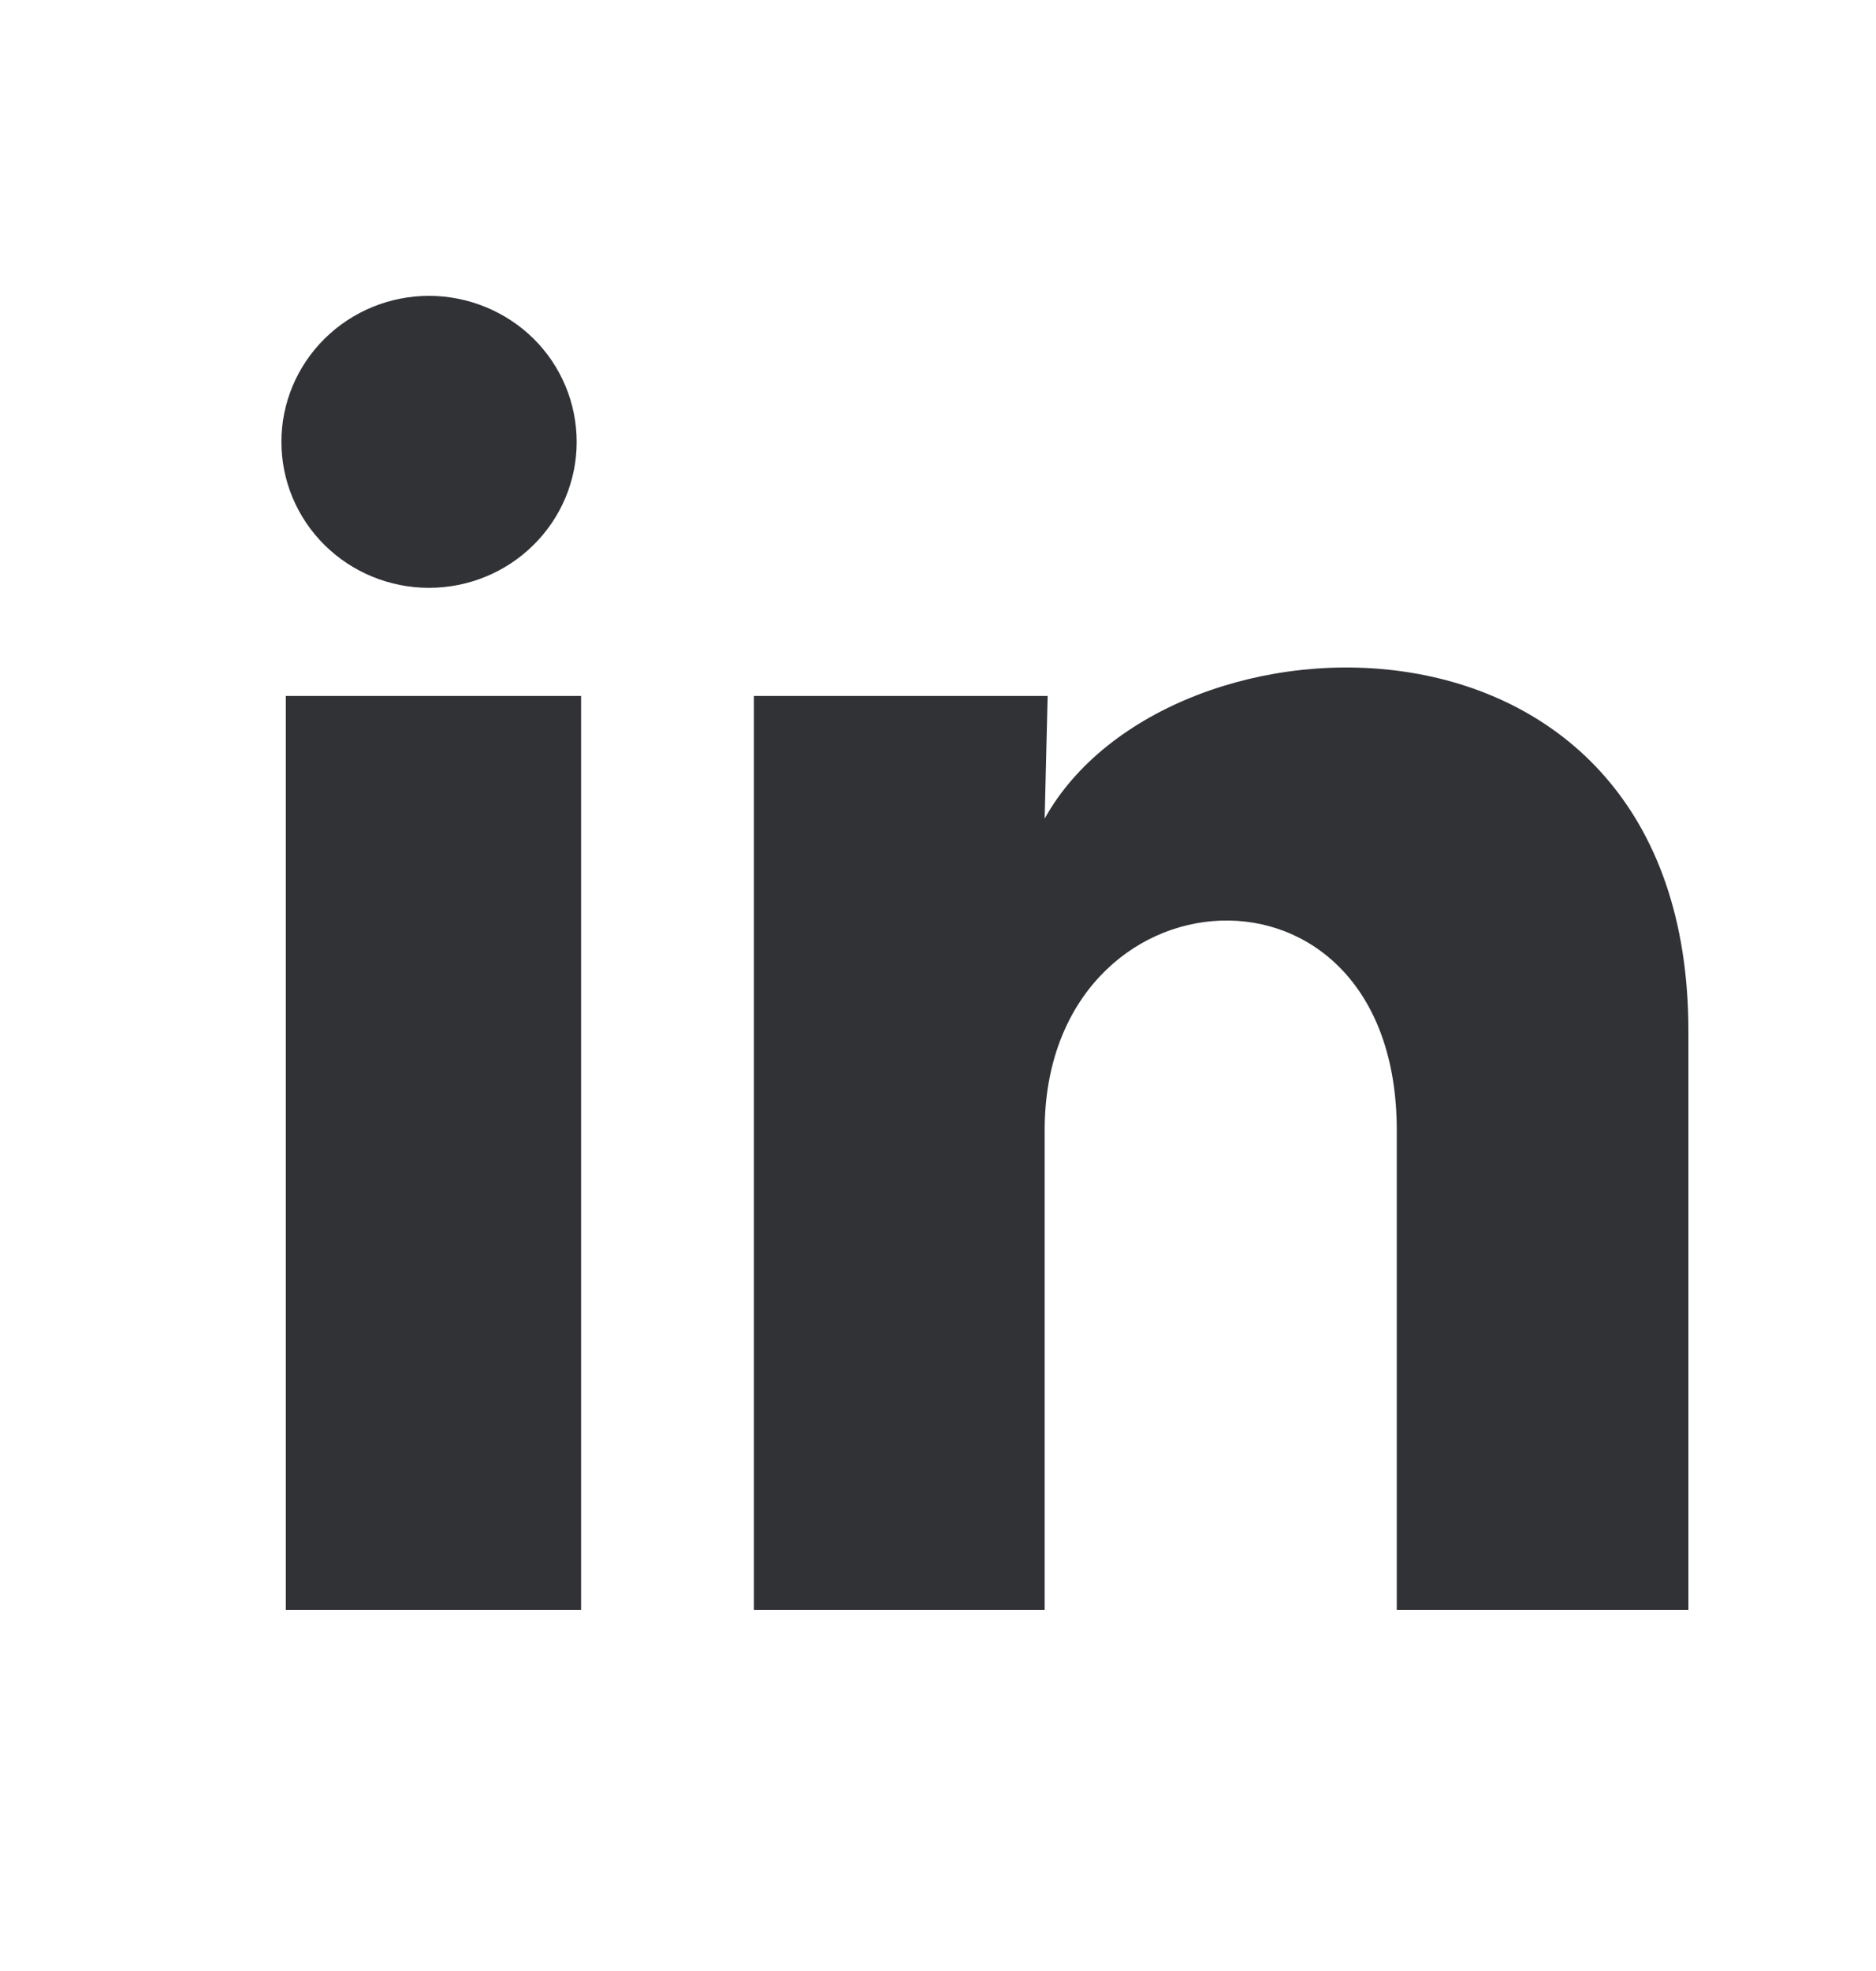
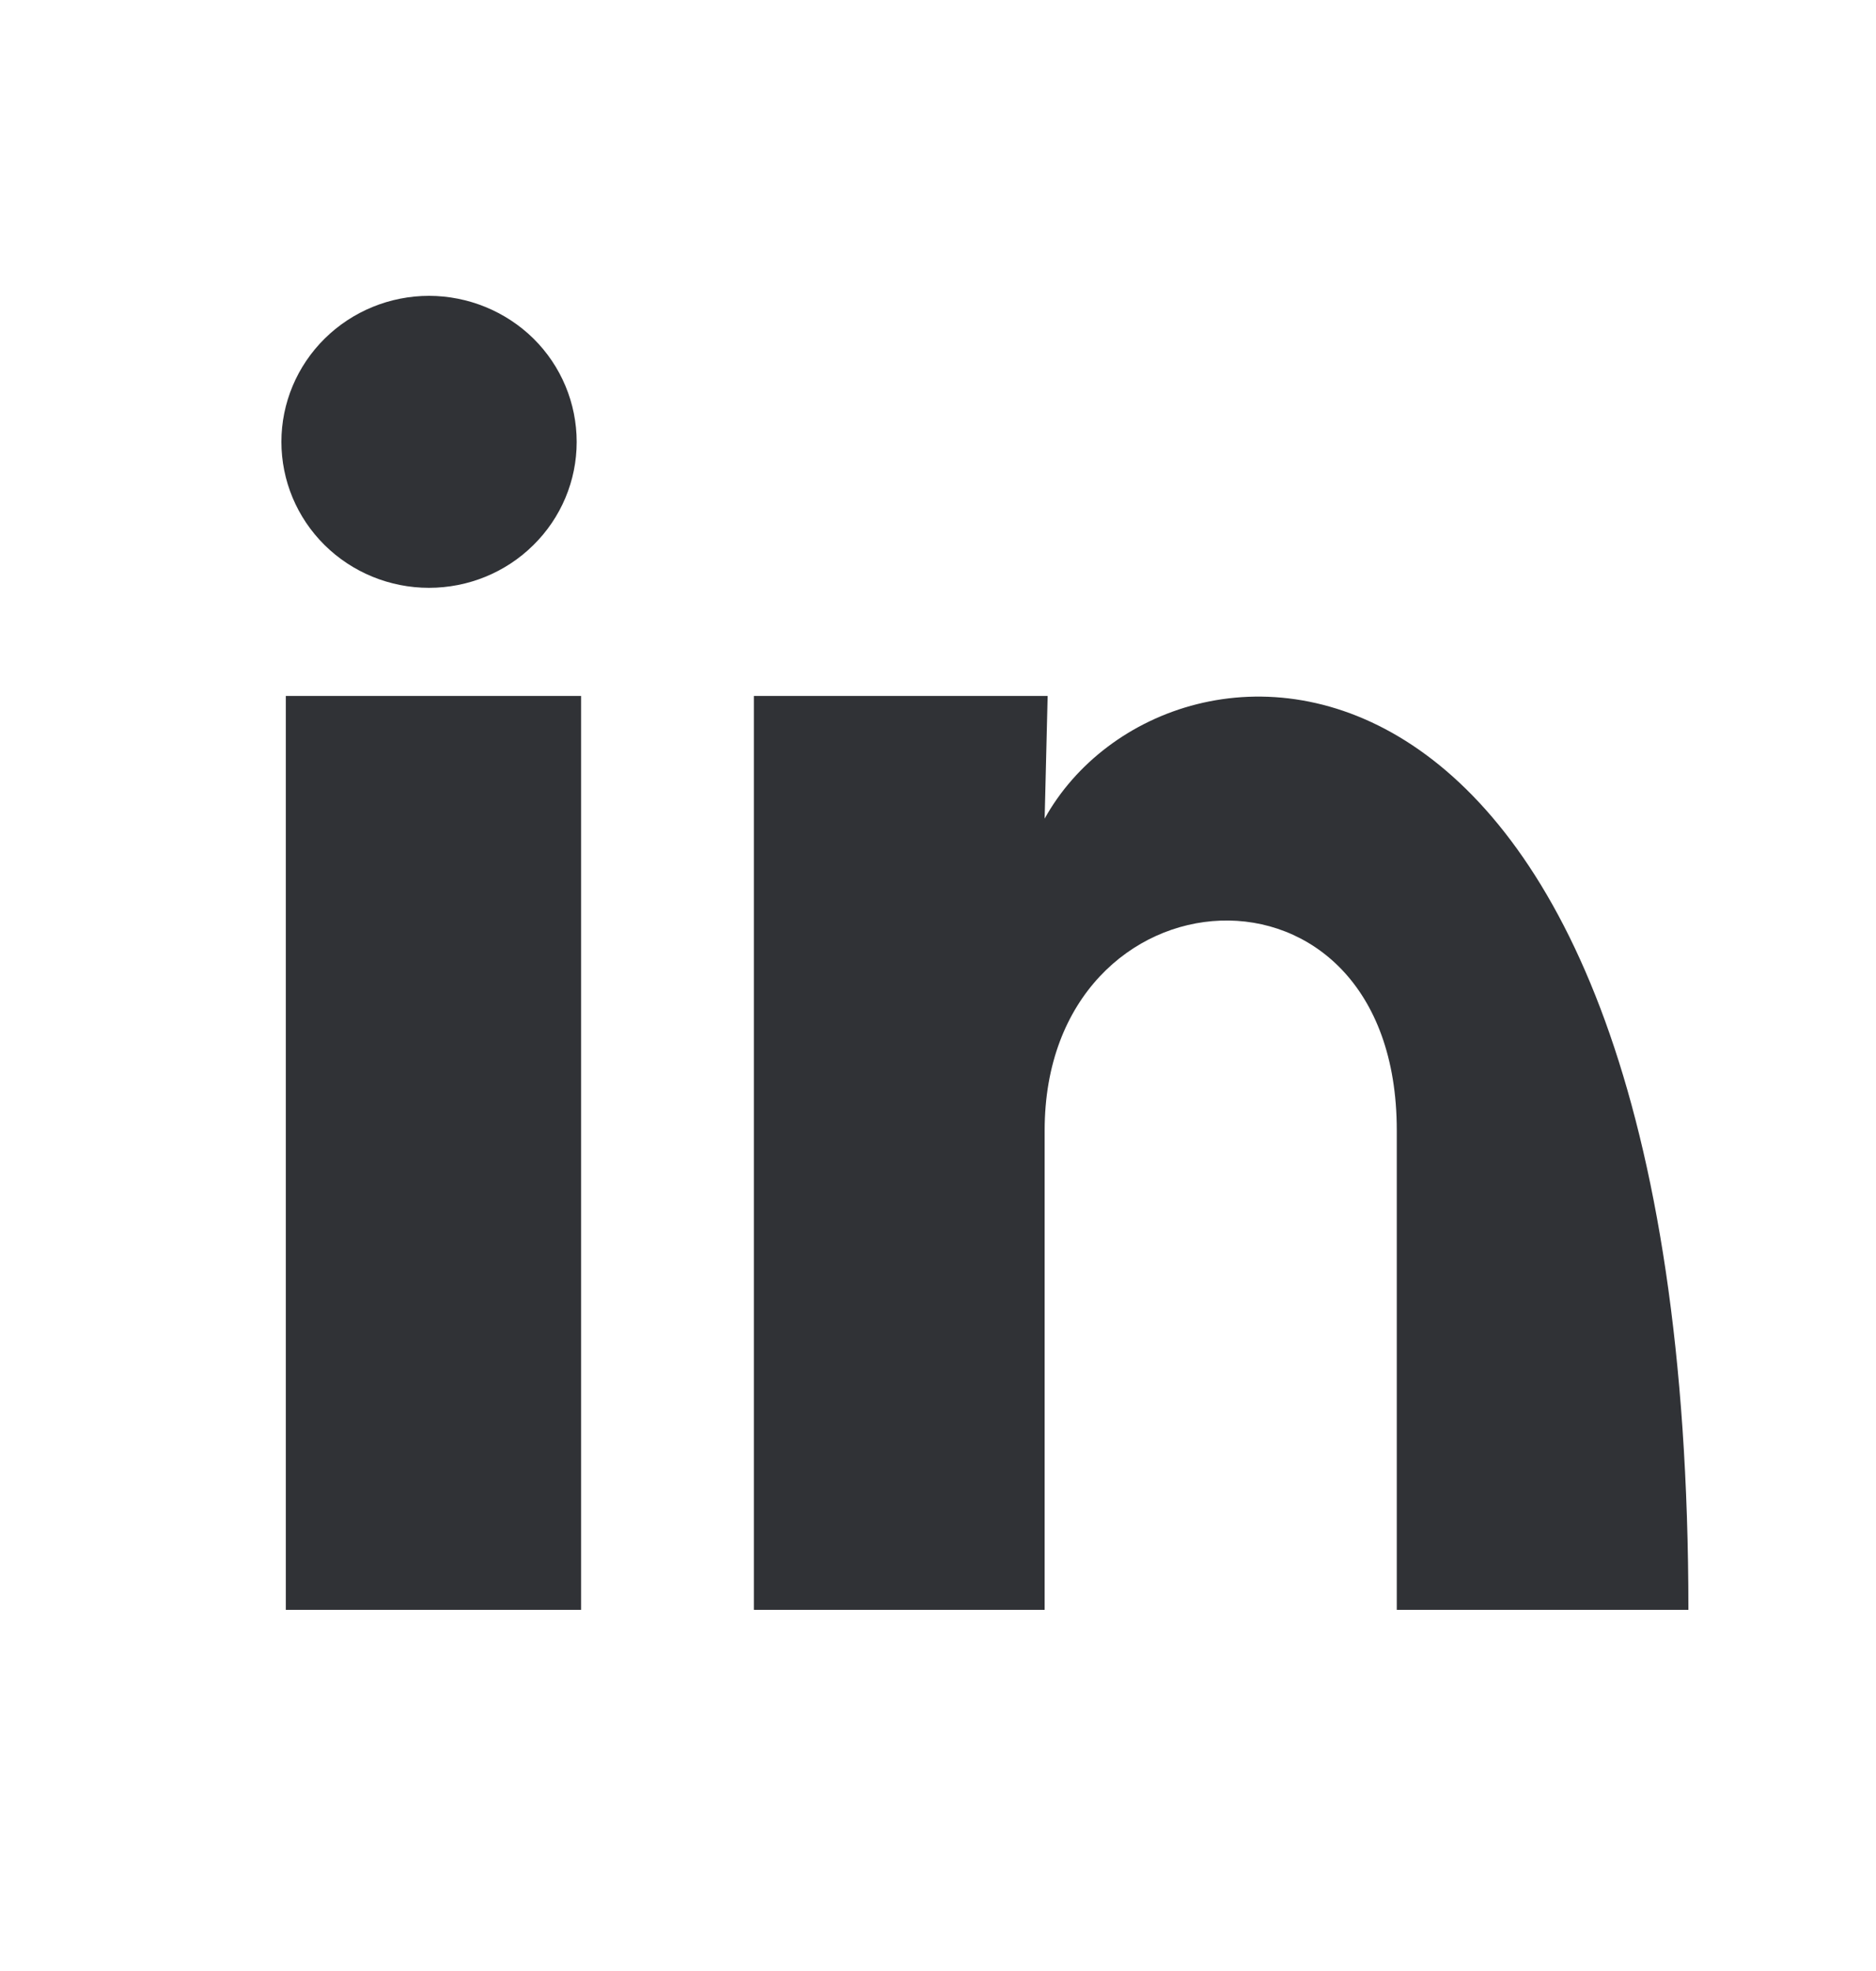
<svg xmlns="http://www.w3.org/2000/svg" width="20" height="21" viewBox="0 0 20 21" fill="none">
-   <path d="M6.148 4.709C6.148 5.121 5.982 5.517 5.686 5.808C5.391 6.1 4.991 6.263 4.573 6.263C4.156 6.263 3.755 6.099 3.46 5.807C3.165 5.515 3 5.12 3 4.707C3 4.295 3.166 3.899 3.462 3.607C3.757 3.316 4.157 3.152 4.575 3.152C4.992 3.153 5.392 3.317 5.688 3.608C5.983 3.9 6.148 4.296 6.148 4.709ZM6.195 7.415H3.047V17.152H6.195V7.415ZM11.169 7.415H8.037V17.152H11.137V12.043C11.137 9.196 14.891 8.932 14.891 12.043V17.152H18V10.985C18 6.186 12.444 6.365 11.137 8.722L11.169 7.415Z" fill="#303236" />
+   <path d="M6.148 4.709C6.148 5.121 5.982 5.517 5.686 5.808C5.391 6.1 4.991 6.263 4.573 6.263C4.156 6.263 3.755 6.099 3.46 5.807C3.165 5.515 3 5.12 3 4.707C3 4.295 3.166 3.899 3.462 3.607C3.757 3.316 4.157 3.152 4.575 3.152C4.992 3.153 5.392 3.317 5.688 3.608C5.983 3.9 6.148 4.296 6.148 4.709ZM6.195 7.415H3.047V17.152H6.195V7.415ZM11.169 7.415H8.037V17.152H11.137V12.043C11.137 9.196 14.891 8.932 14.891 12.043V17.152H18C18 6.186 12.444 6.365 11.137 8.722L11.169 7.415Z" fill="#303236" />
</svg>